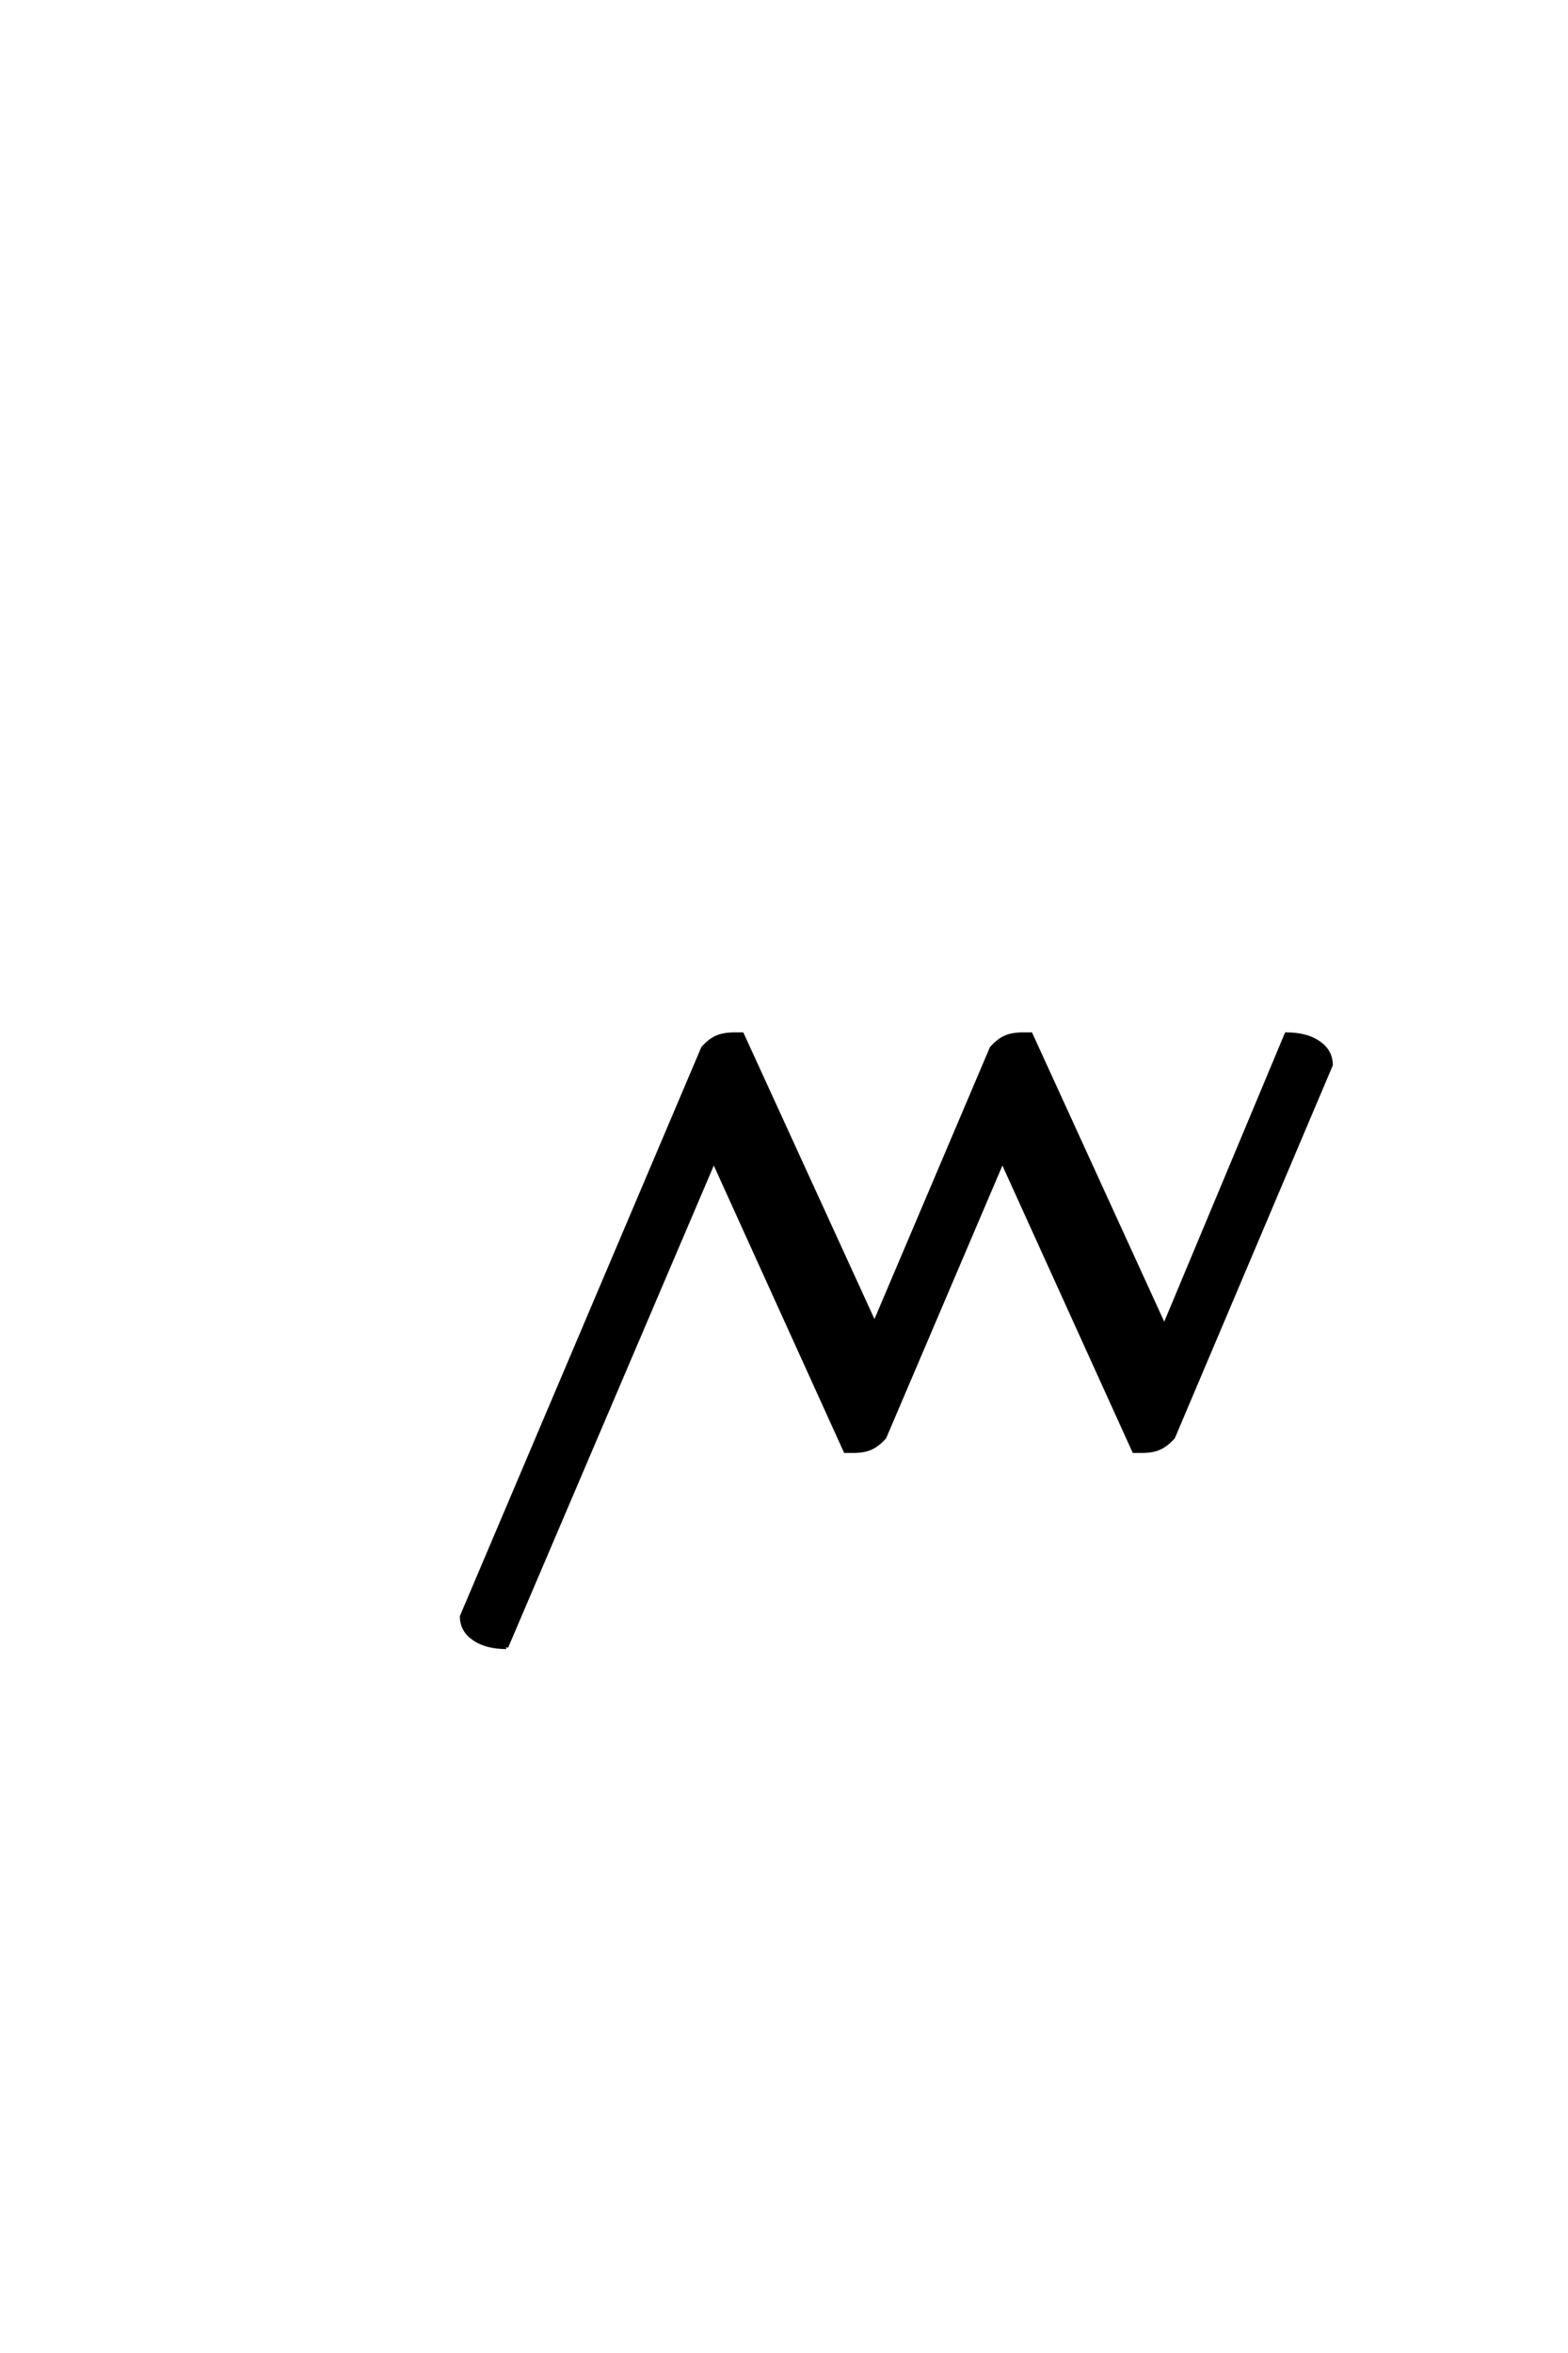
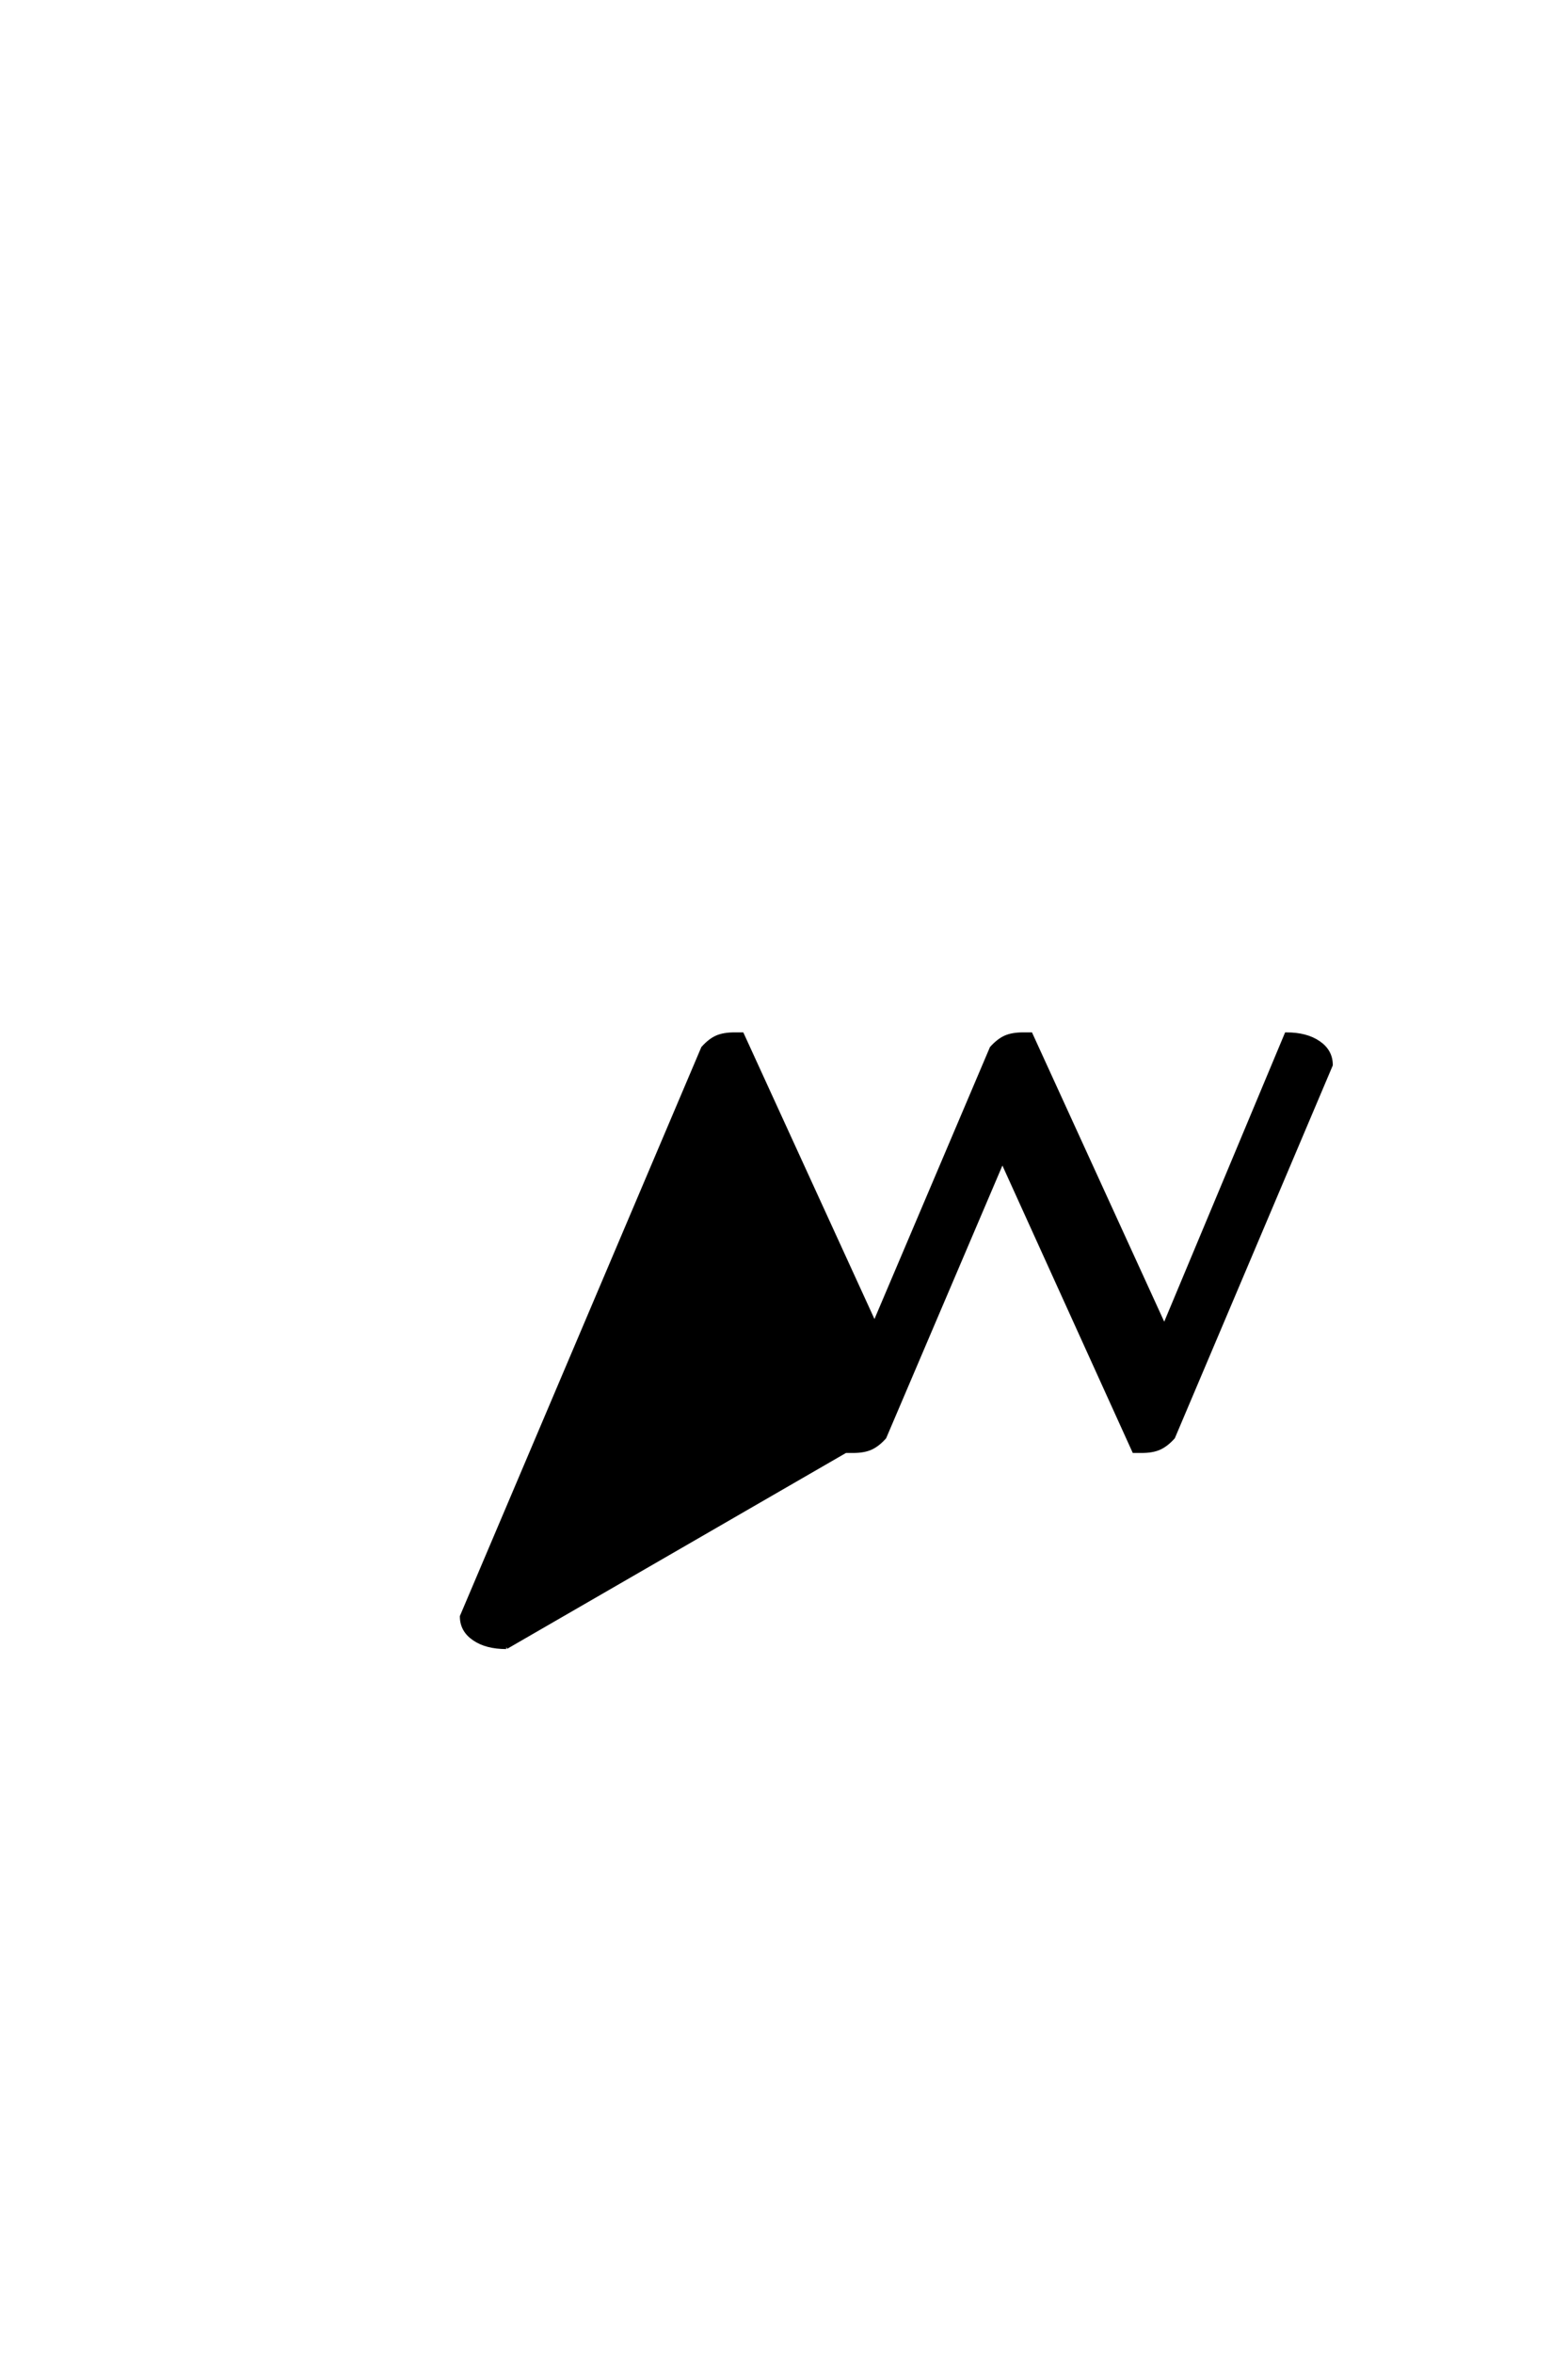
<svg xmlns="http://www.w3.org/2000/svg" version="1.0" width="40.0" height="60.0">
  <g transform="scale(0.1 -0.1) translate(110.0 -370.0)">
-     <path d="M19.141 -50 Q14.062 -50 10.938 -47.844 Q7.812 -45.703 7.812 -42.188 L69.344 102.734 Q71.094 104.688 72.844 105.469 Q74.609 106.25 77.344 106.25 L79.297 106.25 L113.094 32.422 L142.969 102.734 Q144.734 104.688 146.484 105.469 Q148.25 106.25 150.984 106.25 L152.938 106.25 L187.016 31.734 L218.172 106.25 Q223.25 106.25 226.375 104.094 Q229.5 101.953 229.5 98.438 L189.266 3.516 Q187.5 1.562 185.734 0.781 Q183.984 0 181.25 0 L179.297 0 L145.703 74.031 L115.625 3.516 Q113.875 1.562 112.109 0.781 Q110.359 0 107.625 0 L105.672 0 L72.078 74.031 L19.141 -50 " style="fill: #000000; stroke: #000000" />
+     <path d="M19.141 -50 Q14.062 -50 10.938 -47.844 Q7.812 -45.703 7.812 -42.188 L69.344 102.734 Q71.094 104.688 72.844 105.469 Q74.609 106.25 77.344 106.25 L79.297 106.25 L113.094 32.422 L142.969 102.734 Q144.734 104.688 146.484 105.469 Q148.25 106.25 150.984 106.25 L152.938 106.25 L187.016 31.734 L218.172 106.25 Q223.25 106.25 226.375 104.094 Q229.5 101.953 229.5 98.438 L189.266 3.516 Q187.5 1.562 185.734 0.781 Q183.984 0 181.25 0 L179.297 0 L145.703 74.031 L115.625 3.516 Q113.875 1.562 112.109 0.781 Q110.359 0 107.625 0 L105.672 0 L19.141 -50 " style="fill: #000000; stroke: #000000" />
  </g>
</svg>